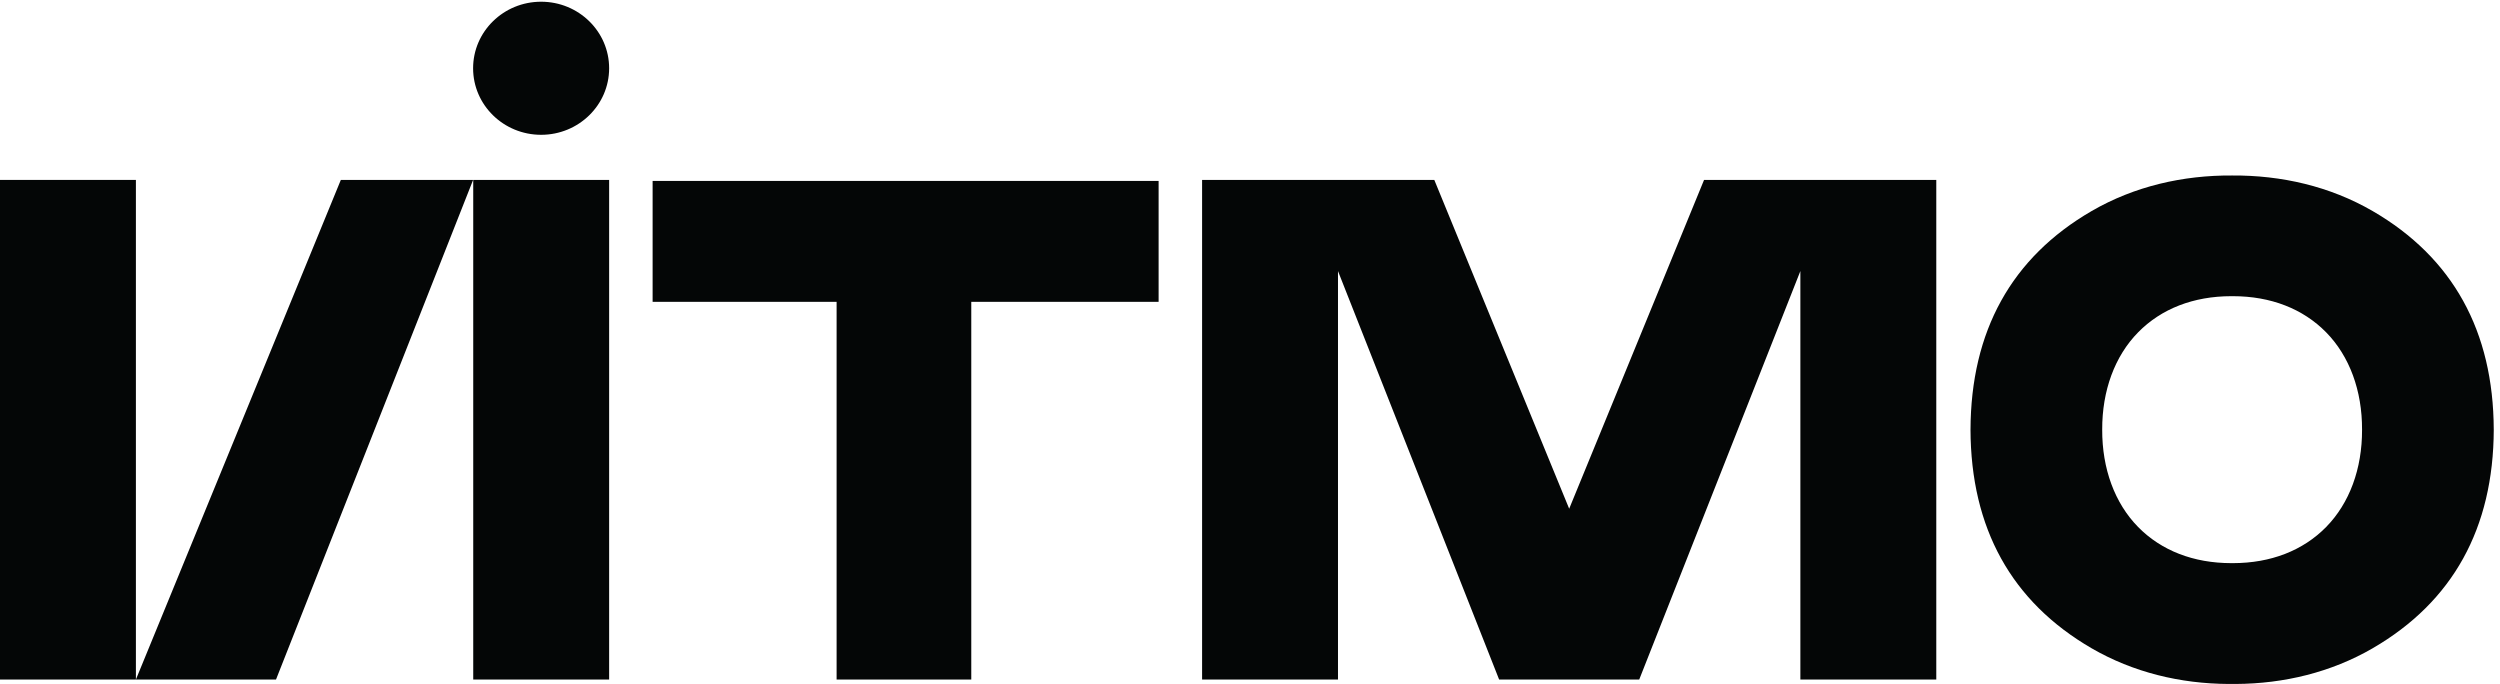
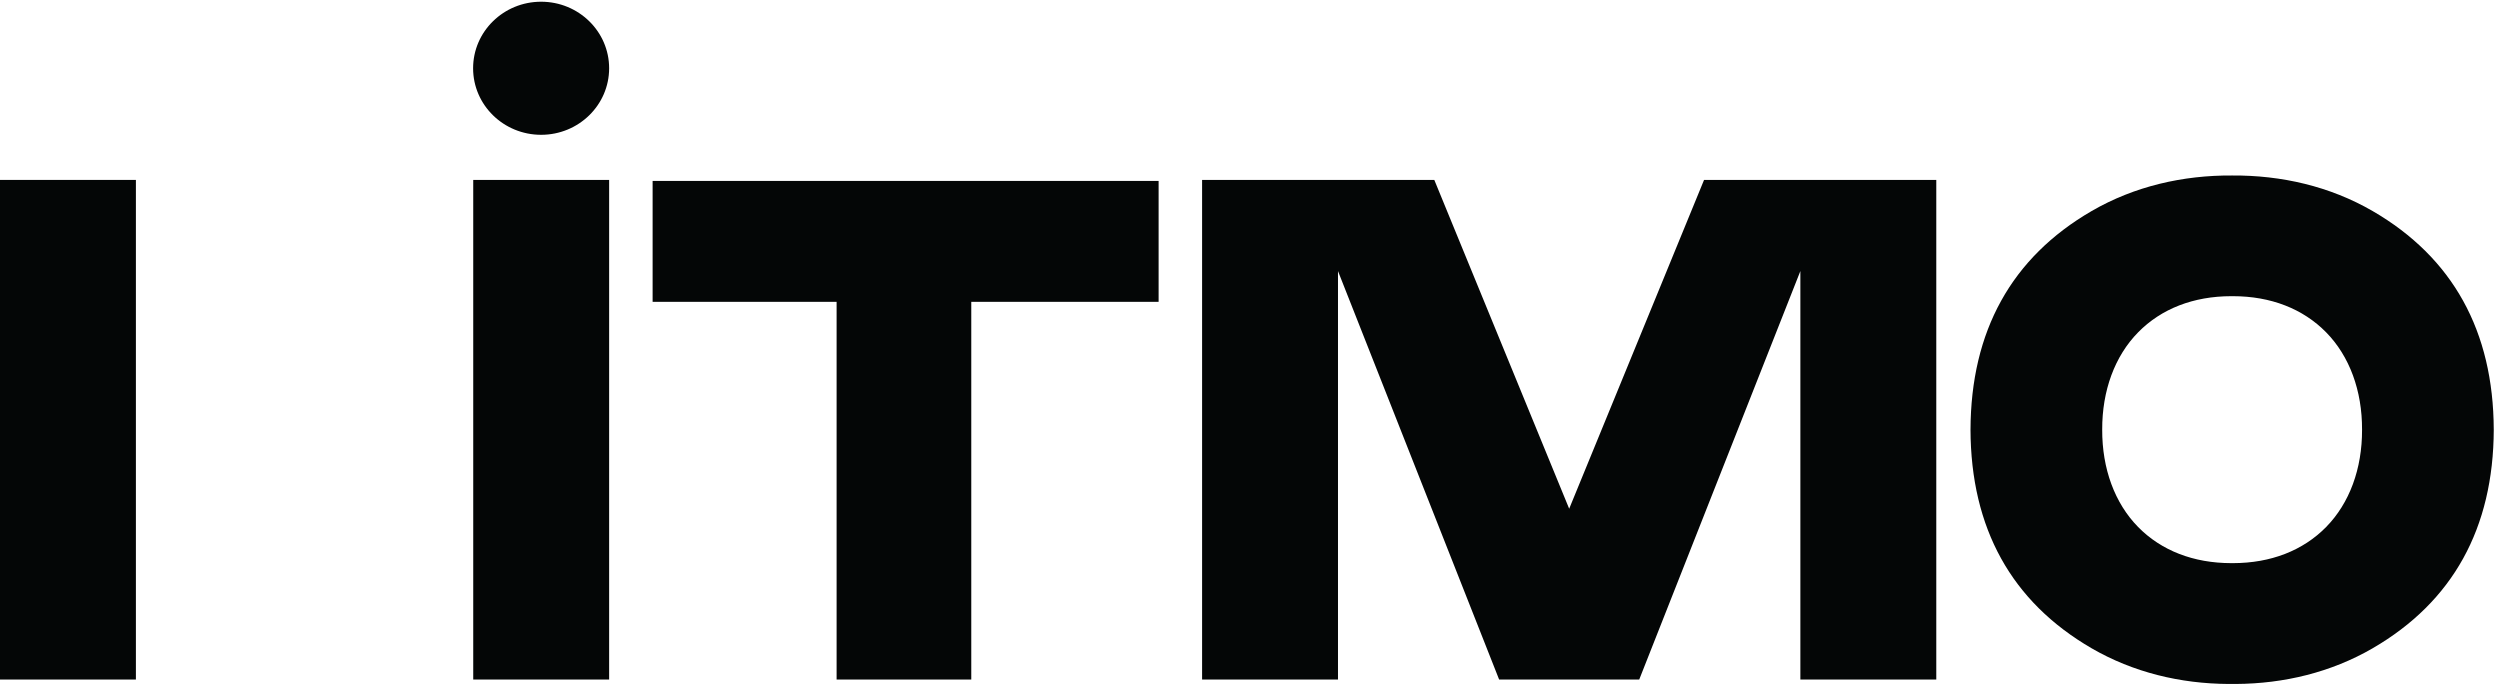
<svg xmlns="http://www.w3.org/2000/svg" xmlns:ns1="http://sodipodi.sourceforge.net/DTD/sodipodi-0.dtd" xmlns:ns2="http://www.inkscape.org/namespaces/inkscape" version="1.1" id="svg1" width="1263.627" height="345.707" viewBox="0 0 1263.627 345.707" ns1:docname="spb.svg" ns2:version="1.4.1-rc (06eac75fbf, 2025-03-29)">
  <defs id="defs1" />
  <ns1:namedview id="namedview1" pagecolor="#ffffff" bordercolor="#000000" borderopacity="0.25" ns2:showpageshadow="2" ns2:pageopacity="0.0" ns2:pagecheckerboard="0" ns2:deskcolor="#d1d1d1" ns2:zoom="1.4347592" ns2:cx="632.16185" ns2:cy="173.1998" ns2:window-width="1920" ns2:window-height="1136" ns2:window-x="0" ns2:window-y="27" ns2:window-maximized="1" ns2:current-layer="g1">
    <ns2:page x="0" y="0" ns2:label="1" id="page1" width="1263.627" height="345.707" margin="0" bleed="0" />
  </ns1:namedview>
  <g id="g1" ns2:groupmode="layer" ns2:label="1">
    <g id="group-R5">
      <path id="path2" d="m 8840.16,596.391 c -88.08,-89.629 -210.39,-137.082 -353.72,-137.25 -1.16,0 -2.33,0.058 -3.49,0.07 -1.16,-0.012 -2.32,-0.07 -3.48,-0.07 -143.34,0.168 -265.64,47.621 -353.73,137.25 -88.95,90.589 -137.13,221.558 -136.57,369.98 -0.56,148.379 47.62,279.469 136.62,370.059 88.04,89.64 210.34,137.13 353.72,137.26 h 0.82 c 0.88,0 1.74,-0.05 2.62,-0.05 0.88,0 1.74,0.05 2.62,0.05 h 0.82 c 143.38,-0.13 265.69,-47.62 353.73,-137.26 88.99,-90.59 137.17,-221.68 136.61,-370.059 0.56,-148.422 -47.62,-279.391 -136.57,-369.98 z M 9477.2,966.5 c -1.25,374.58 -155.66,653.97 -460.17,830.66 -162.96,94.54 -347.8,136.46 -534.08,135.18 -186.28,1.28 -371.11,-40.64 -534.07,-135.18 -304.51,-176.69 -458.92,-456.08 -460.17,-830.66 h -0.05 C 7489.87,591.832 7644.32,312.398 7948.84,135.66 8106.97,43.93 8286.55,0.969 8468.65,0 c 4.73,0 9.54,0.148 14.3,0.199 C 8487.71,0.148 8492.53,0 8497.25,0 c 182.11,0.969 361.69,43.93 519.82,135.66 304.51,176.738 458.97,456.172 460.17,830.84 h -0.04" style="fill:#040606;fill-opacity:1;fill-rule:nonzero;stroke:none" transform="matrix(0.133,0,0,-0.133,0,345.707)" />
      <path id="path3" d="m 2480.2,1911.67 v -459.44 h 699.22 V 16.809 h 511.8 V 1452.23 h 711.94 v 459.44 H 2480.2" style="fill:#040606;fill-opacity:1;fill-rule:nonzero;stroke:none" transform="matrix(0.133,0,0,-0.133,0,345.707)" />
      <path id="path4" d="m 1798.46,16.809 h 516.5 V 1915.55 h -516.5 V 16.809" style="fill:#040606;fill-opacity:1;fill-rule:nonzero;stroke:none" transform="matrix(0.133,0,0,-0.133,0,345.707)" />
      <path id="path5" d="M 0,16.809 H 516.453 V 1915.55 L 0,1915.55 V 16.809" style="fill:#040606;fill-opacity:1;fill-rule:nonzero;stroke:none" transform="matrix(0.133,0,0,-0.133,0,345.707)" />
-       <path id="path6" d="M 1295.31,1915.55 516.492,16.809 H 1048.94 L 1797.98,1915.55 h -502.67" style="fill:#040606;fill-opacity:1;fill-rule:nonzero;stroke:none" transform="matrix(0.133,0,0,-0.133,0,345.707)" />
      <path id="path7" d="M 6476.07,1915.55 5963.49,665.91 5450.87,1915.55 H 4568.41 V 16.809 h 516.46 V 1569.1 L 5697.25,16.809 h 532.44 L 6842.08,1569.15 V 16.809 h 516.54 V 1915.55 h -882.55" style="fill:#040606;fill-opacity:1;fill-rule:nonzero;stroke:none" transform="matrix(0.133,0,0,-0.133,0,345.707)" />
      <path id="path8" d="m 2056.47,2592.75 c -142.78,0 -258.49,-113.25 -258.49,-252.88 0,-139.67 115.71,-252.89 258.49,-252.89 142.77,0 258.49,113.22 258.49,252.89 0,139.63 -115.72,252.88 -258.49,252.88" style="fill:#040606;fill-opacity:1;fill-rule:nonzero;stroke:none" transform="matrix(0.133,0,0,-0.133,0,345.707)" />
    </g>
  </g>
</svg>